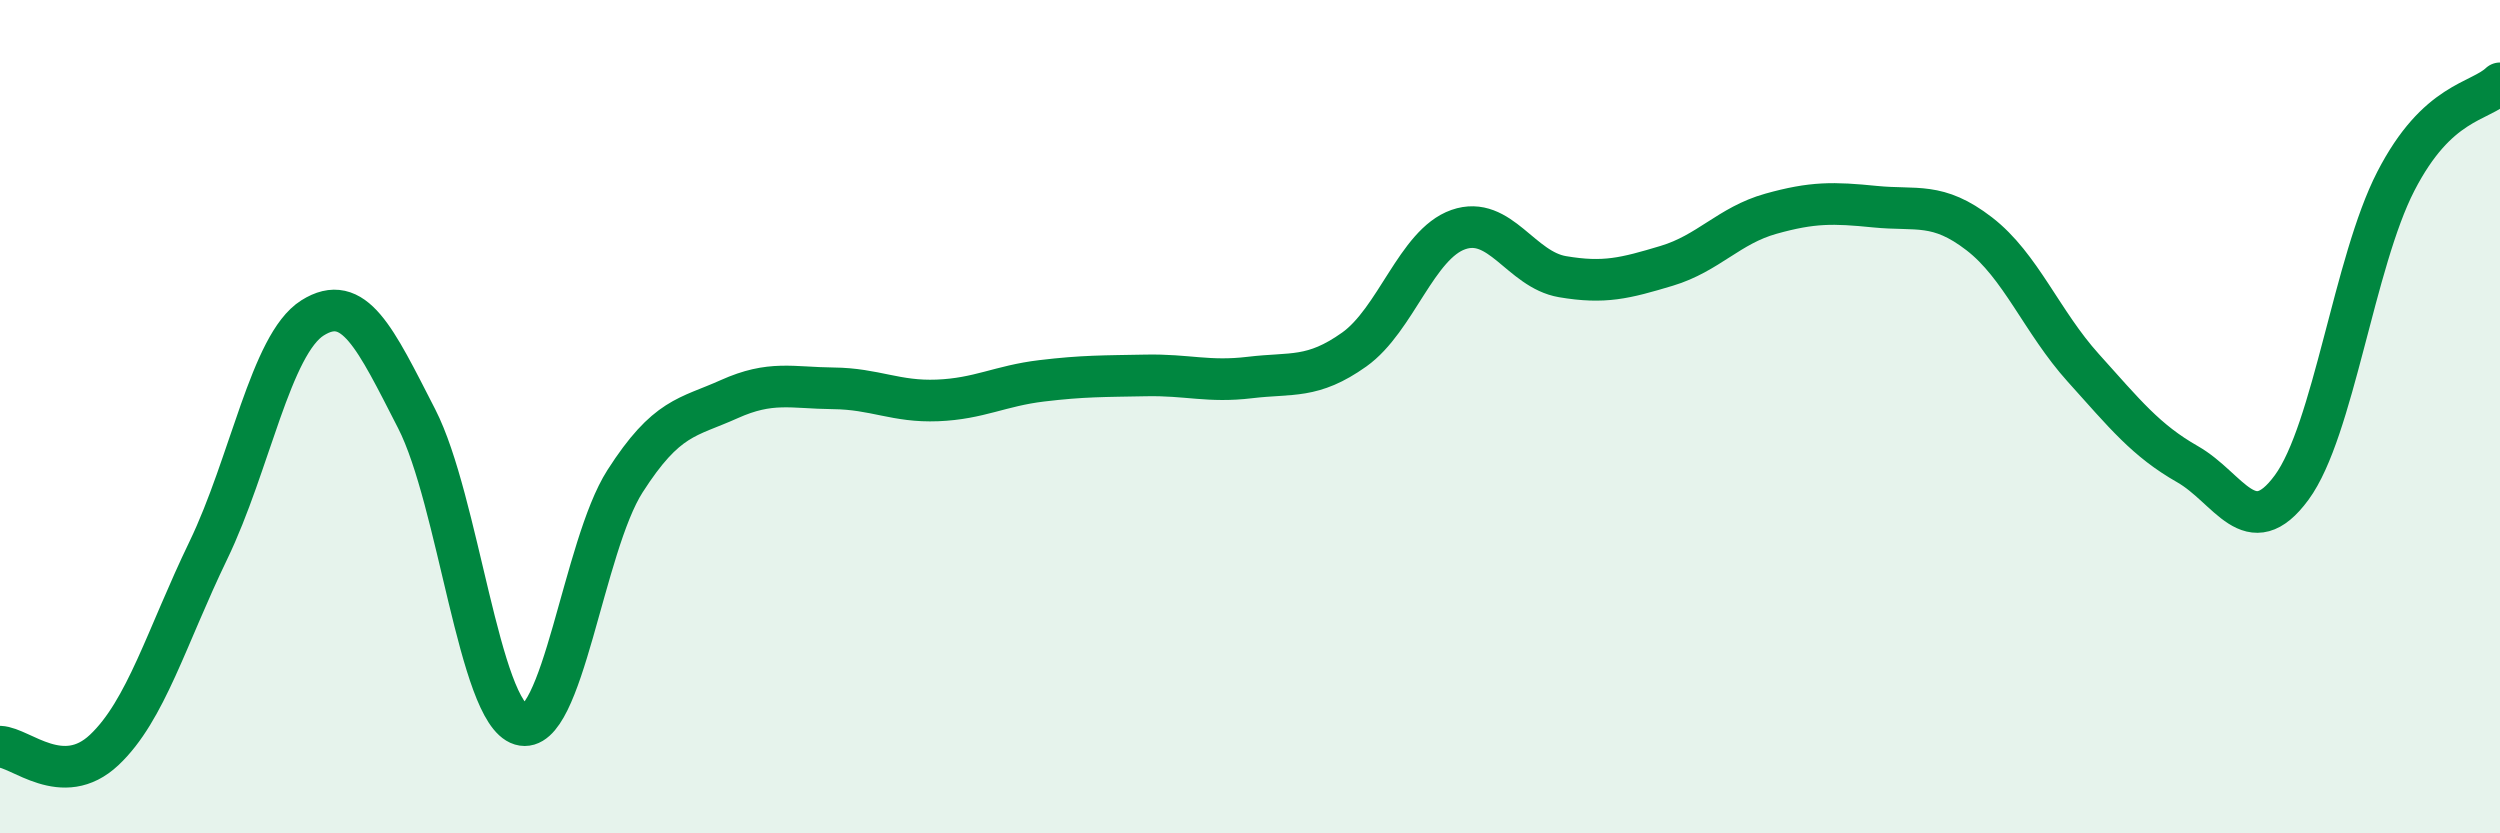
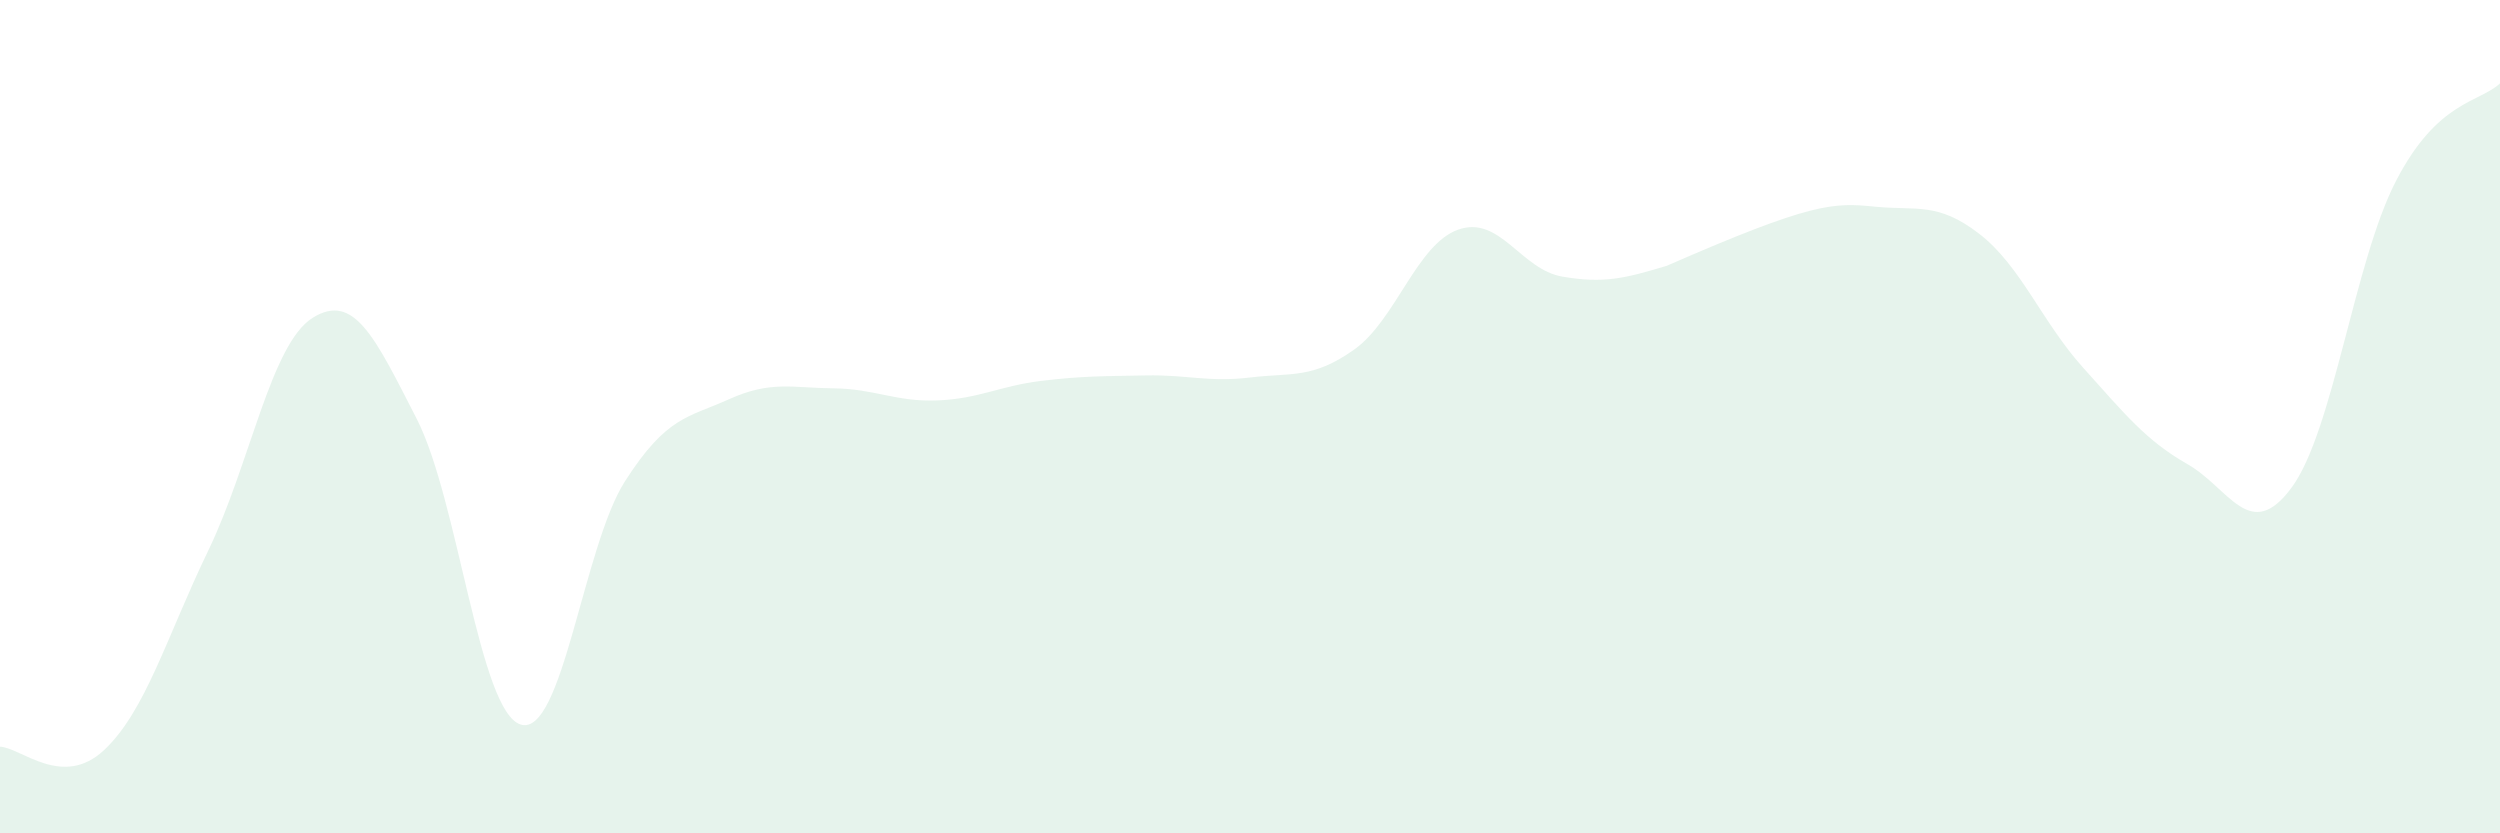
<svg xmlns="http://www.w3.org/2000/svg" width="60" height="20" viewBox="0 0 60 20">
-   <path d="M 0,17.92 C 0.5,17.94 1.5,18.94 2.5,18 C 3.5,17.06 4,15.28 5,13.21 C 6,11.14 6.5,8.26 7.5,7.63 C 8.5,7 9,8.1 10,10.05 C 11,12 11.5,17.09 12.5,17.39 C 13.5,17.69 14,13.11 15,11.55 C 16,9.99 16.5,10.03 17.5,9.58 C 18.5,9.13 19,9.31 20,9.32 C 21,9.33 21.5,9.65 22.5,9.61 C 23.5,9.57 24,9.26 25,9.14 C 26,9.02 26.5,9.03 27.5,9.01 C 28.5,8.99 29,9.18 30,9.06 C 31,8.94 31.5,9.1 32.5,8.39 C 33.5,7.68 34,5.86 35,5.51 C 36,5.16 36.5,6.47 37.5,6.64 C 38.5,6.81 39,6.68 40,6.38 C 41,6.08 41.5,5.41 42.5,5.13 C 43.5,4.85 44,4.86 45,4.96 C 46,5.06 46.5,4.84 47.5,5.61 C 48.5,6.38 49,7.72 50,8.83 C 51,9.94 51.5,10.57 52.5,11.14 C 53.5,11.71 54,13.06 55,11.7 C 56,10.34 56.5,6.29 57.5,4.35 C 58.5,2.41 59.5,2.47 60,2L60 20L0 20Z" fill="#008740" opacity="0.1" stroke-linecap="round" stroke-linejoin="round" />
-   <path d="M 0,17.92 C 0.5,17.94 1.5,18.94 2.5,18 C 3.5,17.06 4,15.28 5,13.21 C 6,11.14 6.5,8.26 7.5,7.63 C 8.5,7 9,8.1 10,10.05 C 11,12 11.5,17.09 12.5,17.39 C 13.5,17.69 14,13.11 15,11.55 C 16,9.99 16.5,10.03 17.5,9.58 C 18.5,9.13 19,9.31 20,9.32 C 21,9.33 21.5,9.65 22.5,9.61 C 23.5,9.57 24,9.26 25,9.14 C 26,9.02 26.5,9.03 27.5,9.01 C 28.5,8.99 29,9.18 30,9.06 C 31,8.94 31.5,9.1 32.5,8.39 C 33.5,7.68 34,5.86 35,5.51 C 36,5.16 36.5,6.47 37.5,6.64 C 38.5,6.81 39,6.68 40,6.38 C 41,6.08 41.5,5.41 42.5,5.13 C 43.5,4.85 44,4.86 45,4.96 C 46,5.06 46.5,4.84 47.5,5.61 C 48.5,6.38 49,7.72 50,8.83 C 51,9.94 51.5,10.57 52.5,11.14 C 53.5,11.71 54,13.06 55,11.7 C 56,10.34 56.5,6.29 57.5,4.35 C 58.5,2.41 59.5,2.47 60,2" stroke="#008740" stroke-width="1" fill="none" stroke-linecap="round" stroke-linejoin="round" />
+   <path d="M 0,17.92 C 0.5,17.94 1.5,18.94 2.5,18 C 3.5,17.06 4,15.28 5,13.21 C 6,11.14 6.5,8.26 7.5,7.63 C 8.5,7 9,8.1 10,10.05 C 11,12 11.5,17.09 12.5,17.39 C 13.5,17.69 14,13.11 15,11.55 C 16,9.99 16.5,10.03 17.5,9.58 C 18.5,9.13 19,9.31 20,9.32 C 21,9.33 21.5,9.65 22.5,9.61 C 23.5,9.57 24,9.26 25,9.14 C 26,9.02 26.5,9.03 27.5,9.01 C 28.5,8.99 29,9.18 30,9.06 C 31,8.94 31.5,9.1 32.5,8.39 C 33.5,7.68 34,5.86 35,5.51 C 36,5.16 36.5,6.47 37.5,6.64 C 38.5,6.81 39,6.68 40,6.38 C 43.5,4.85 44,4.86 45,4.96 C 46,5.06 46.5,4.84 47.5,5.61 C 48.5,6.38 49,7.72 50,8.83 C 51,9.94 51.5,10.57 52.5,11.14 C 53.5,11.71 54,13.06 55,11.7 C 56,10.34 56.5,6.29 57.5,4.35 C 58.5,2.41 59.5,2.47 60,2L60 20L0 20Z" fill="#008740" opacity="0.1" stroke-linecap="round" stroke-linejoin="round" />
</svg>